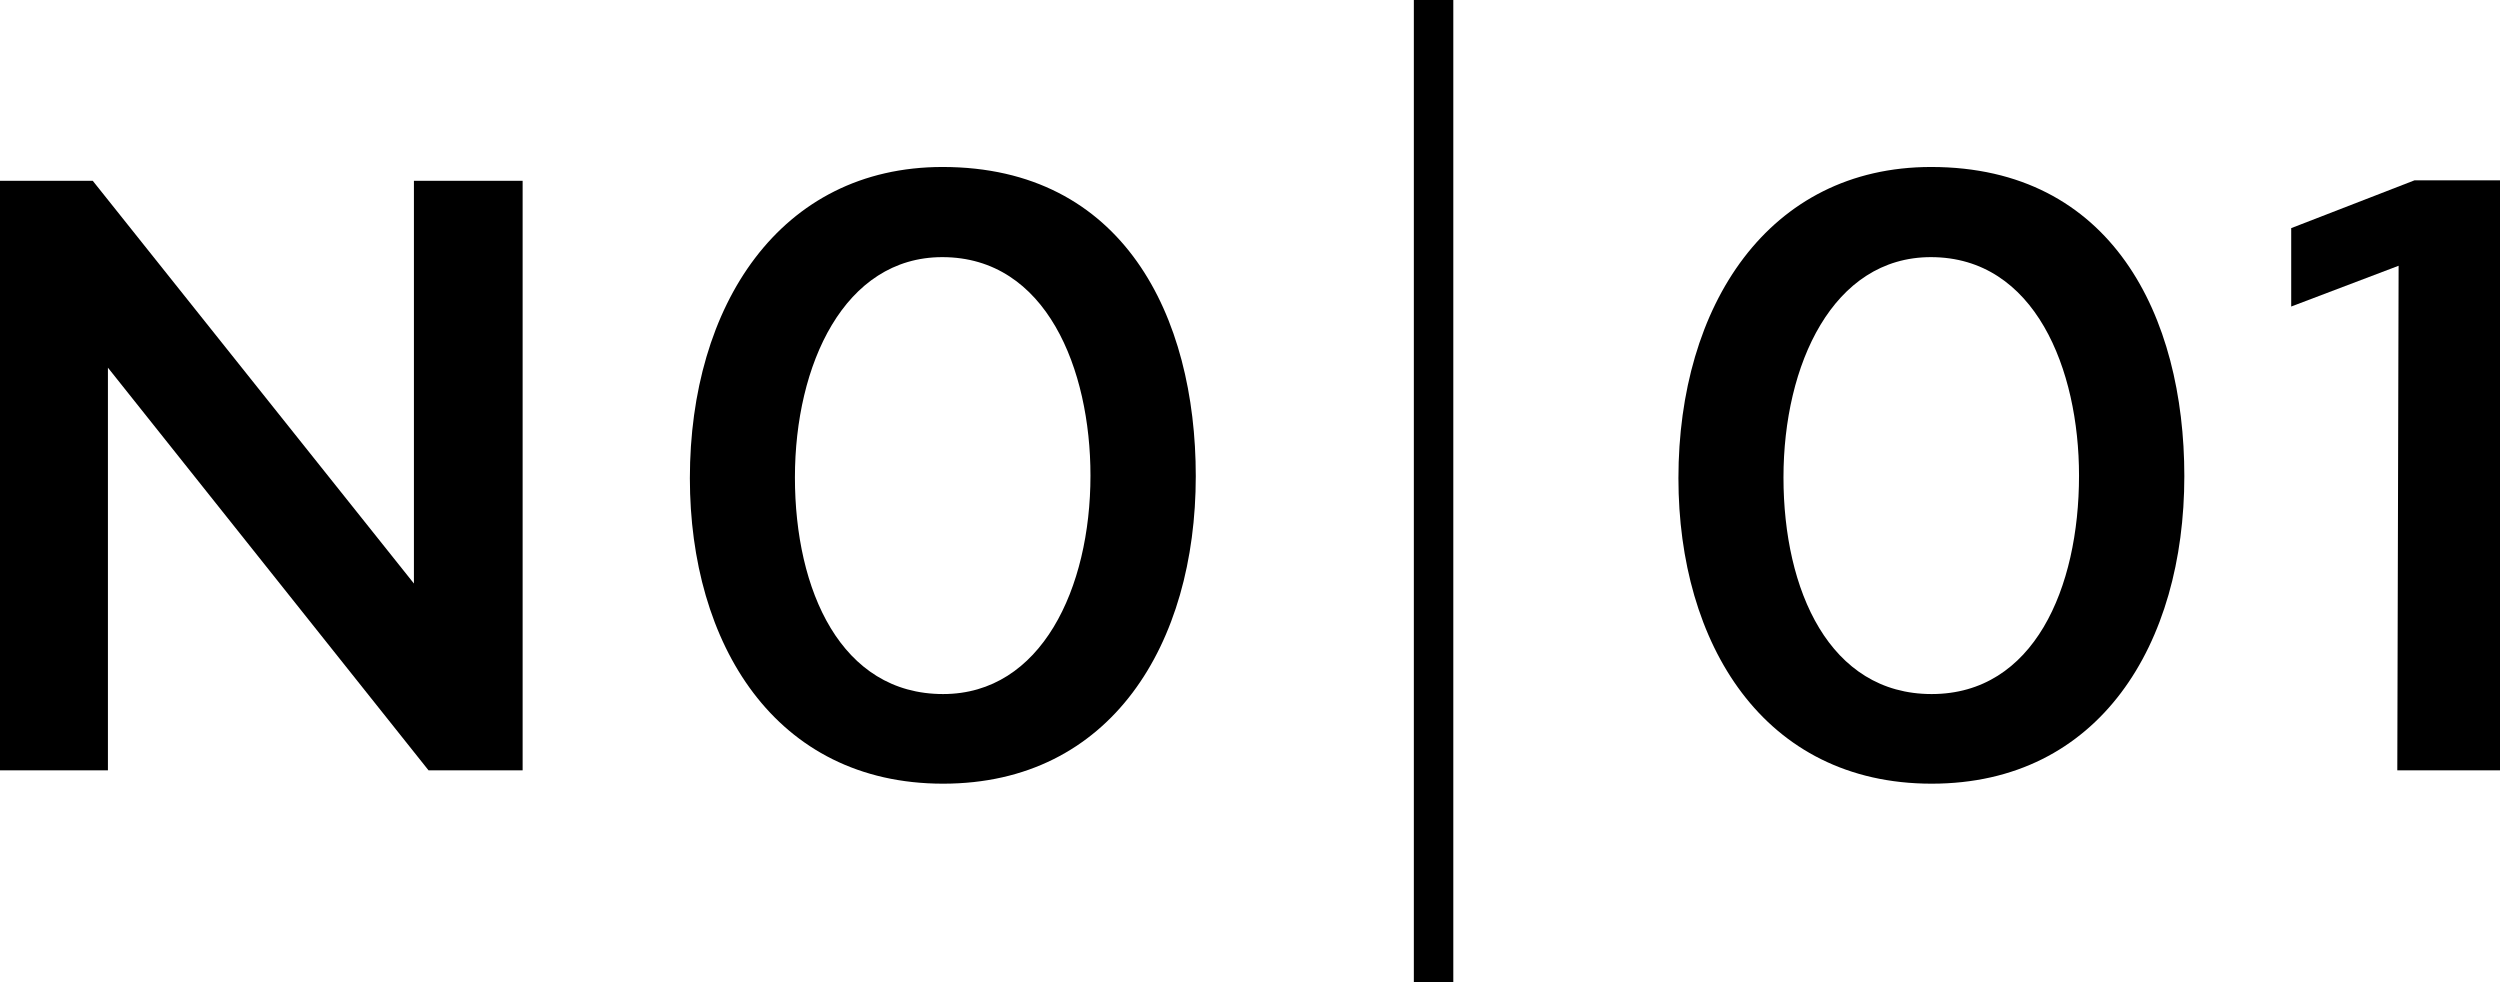
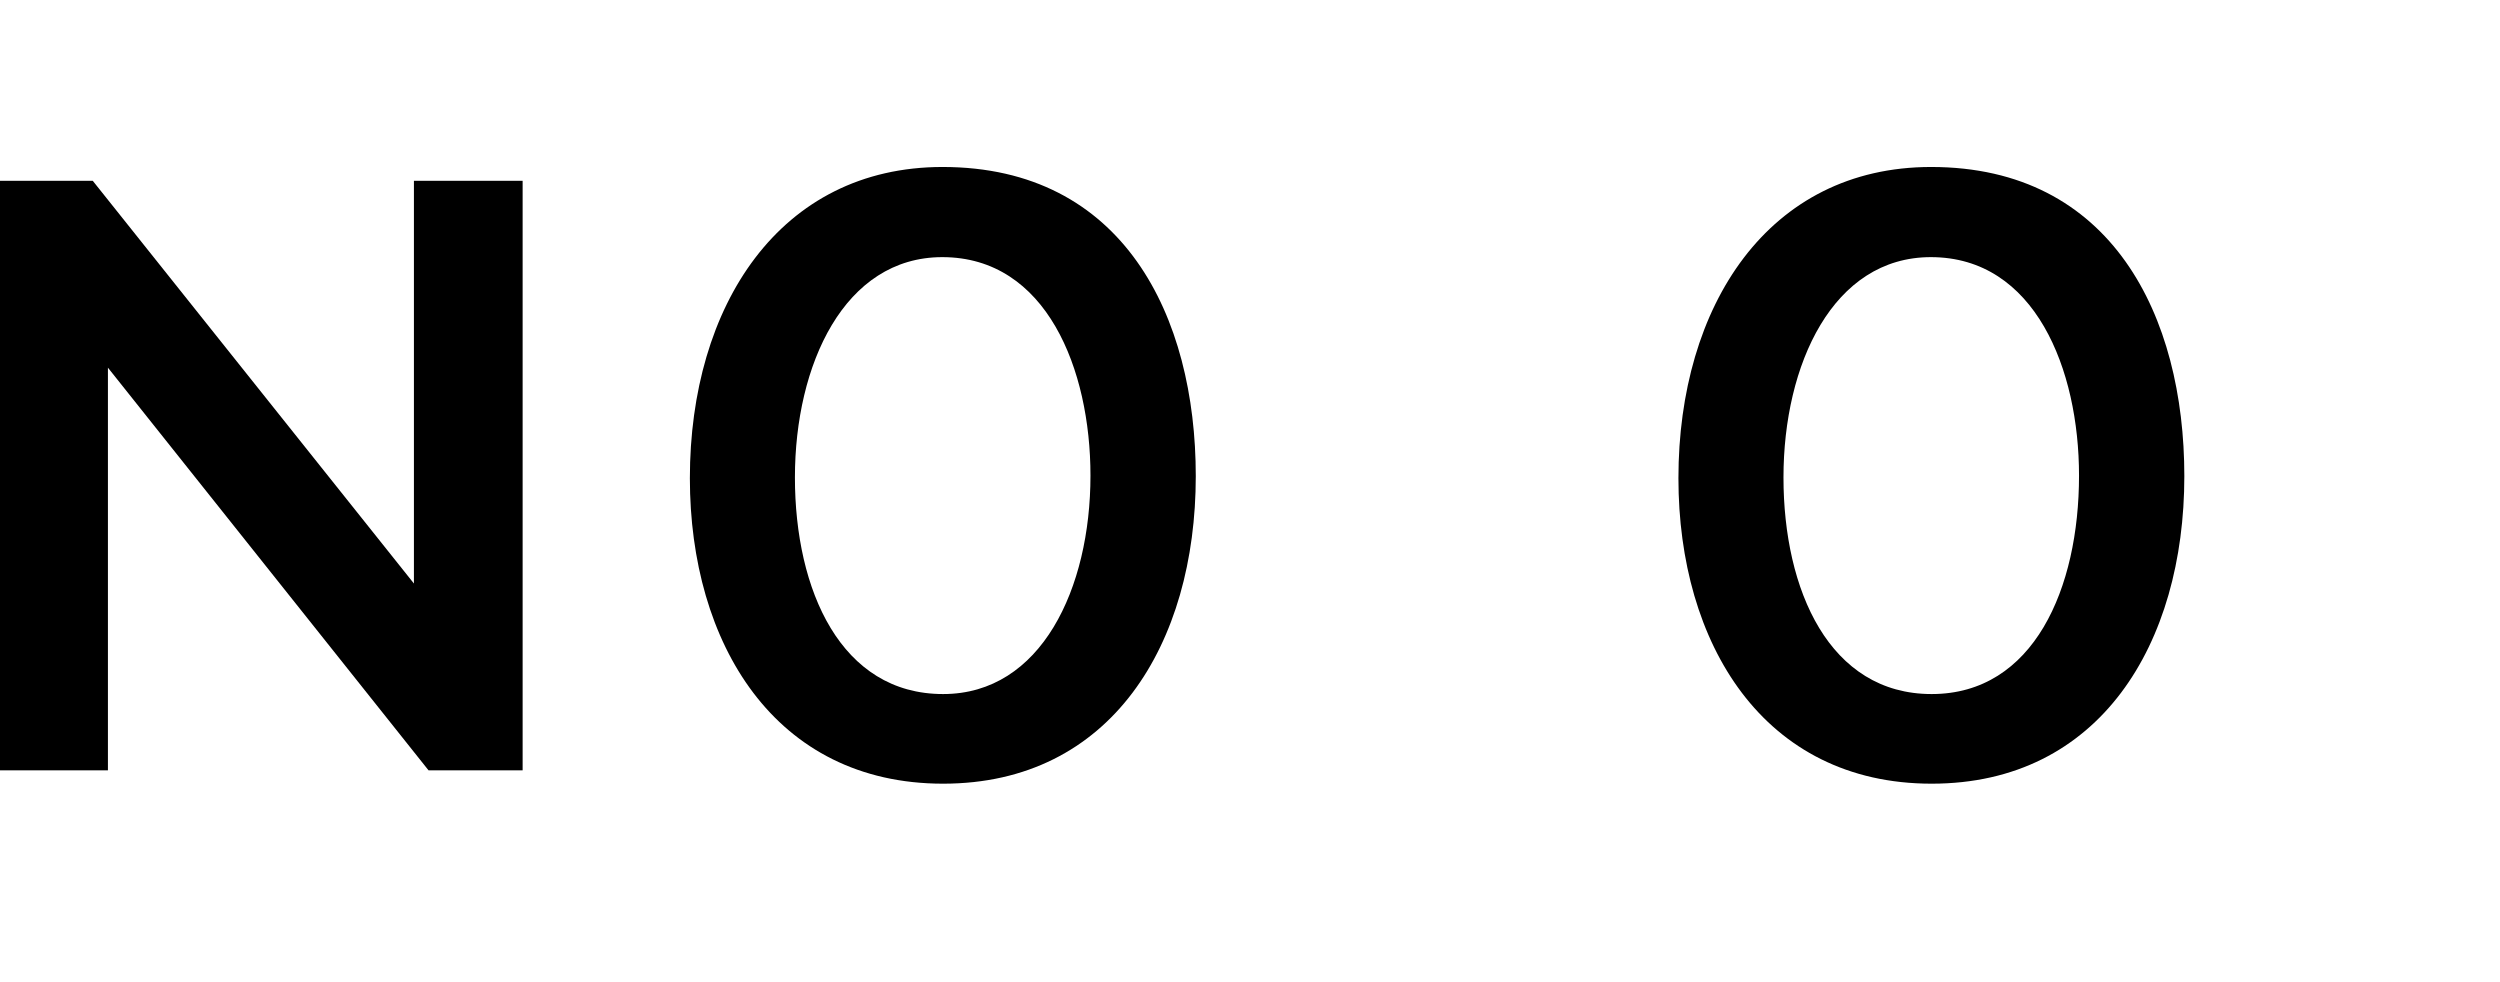
<svg xmlns="http://www.w3.org/2000/svg" width="95.67" height="37.59" viewBox="0 0 95.67 37.59">
  <defs>
    <style>.cls-1{stroke:#000;stroke-miterlimit:10;stroke-width:1.51px;}</style>
  </defs>
  <g id="レイヤー_2" data-name="レイヤー 2">
    <g id="レイヤー_1-2" data-name="レイヤー 1">
      <path d="M20,29.48H16.4L4.13,14.07V29.48H0V6.92H3.55L15.84,22.33V6.92H20Z" />
      <path d="M26.4,18.3c0-6.6,3.44-11.91,9.67-11.91,6.92,0,9.69,5.71,9.69,11.83,0,6.41-3.23,11.77-9.67,11.77S26.4,24.62,26.4,18.3Zm15.33-.1c0-4.06-1.68-8.36-5.67-8.36-3.75,0-5.64,4.11-5.64,8.43s1.76,8.29,5.67,8.29C39.85,26.56,41.73,22.51,41.73,18.2Z" />
      <path d="M64.23,18.3c0-6.6,3.44-11.91,9.67-11.91,6.92,0,9.69,5.71,9.69,11.83,0,6.41-3.23,11.77-9.67,11.77S64.23,24.62,64.23,18.3Zm15.33-.1c0-4.06-1.68-8.36-5.67-8.36-3.75,0-5.64,4.11-5.64,8.43s1.76,8.29,5.67,8.29S79.56,22.51,79.56,18.2Z" />
-       <path d="M91.79,10.17l-4.11,1.56,0-3L92.4,6.9h3.27V29.48H91.74Z" />
-       <line class="cls-1" x1="54.86" x2="54.86" y2="37.59" />
    </g>
  </g>
</svg>